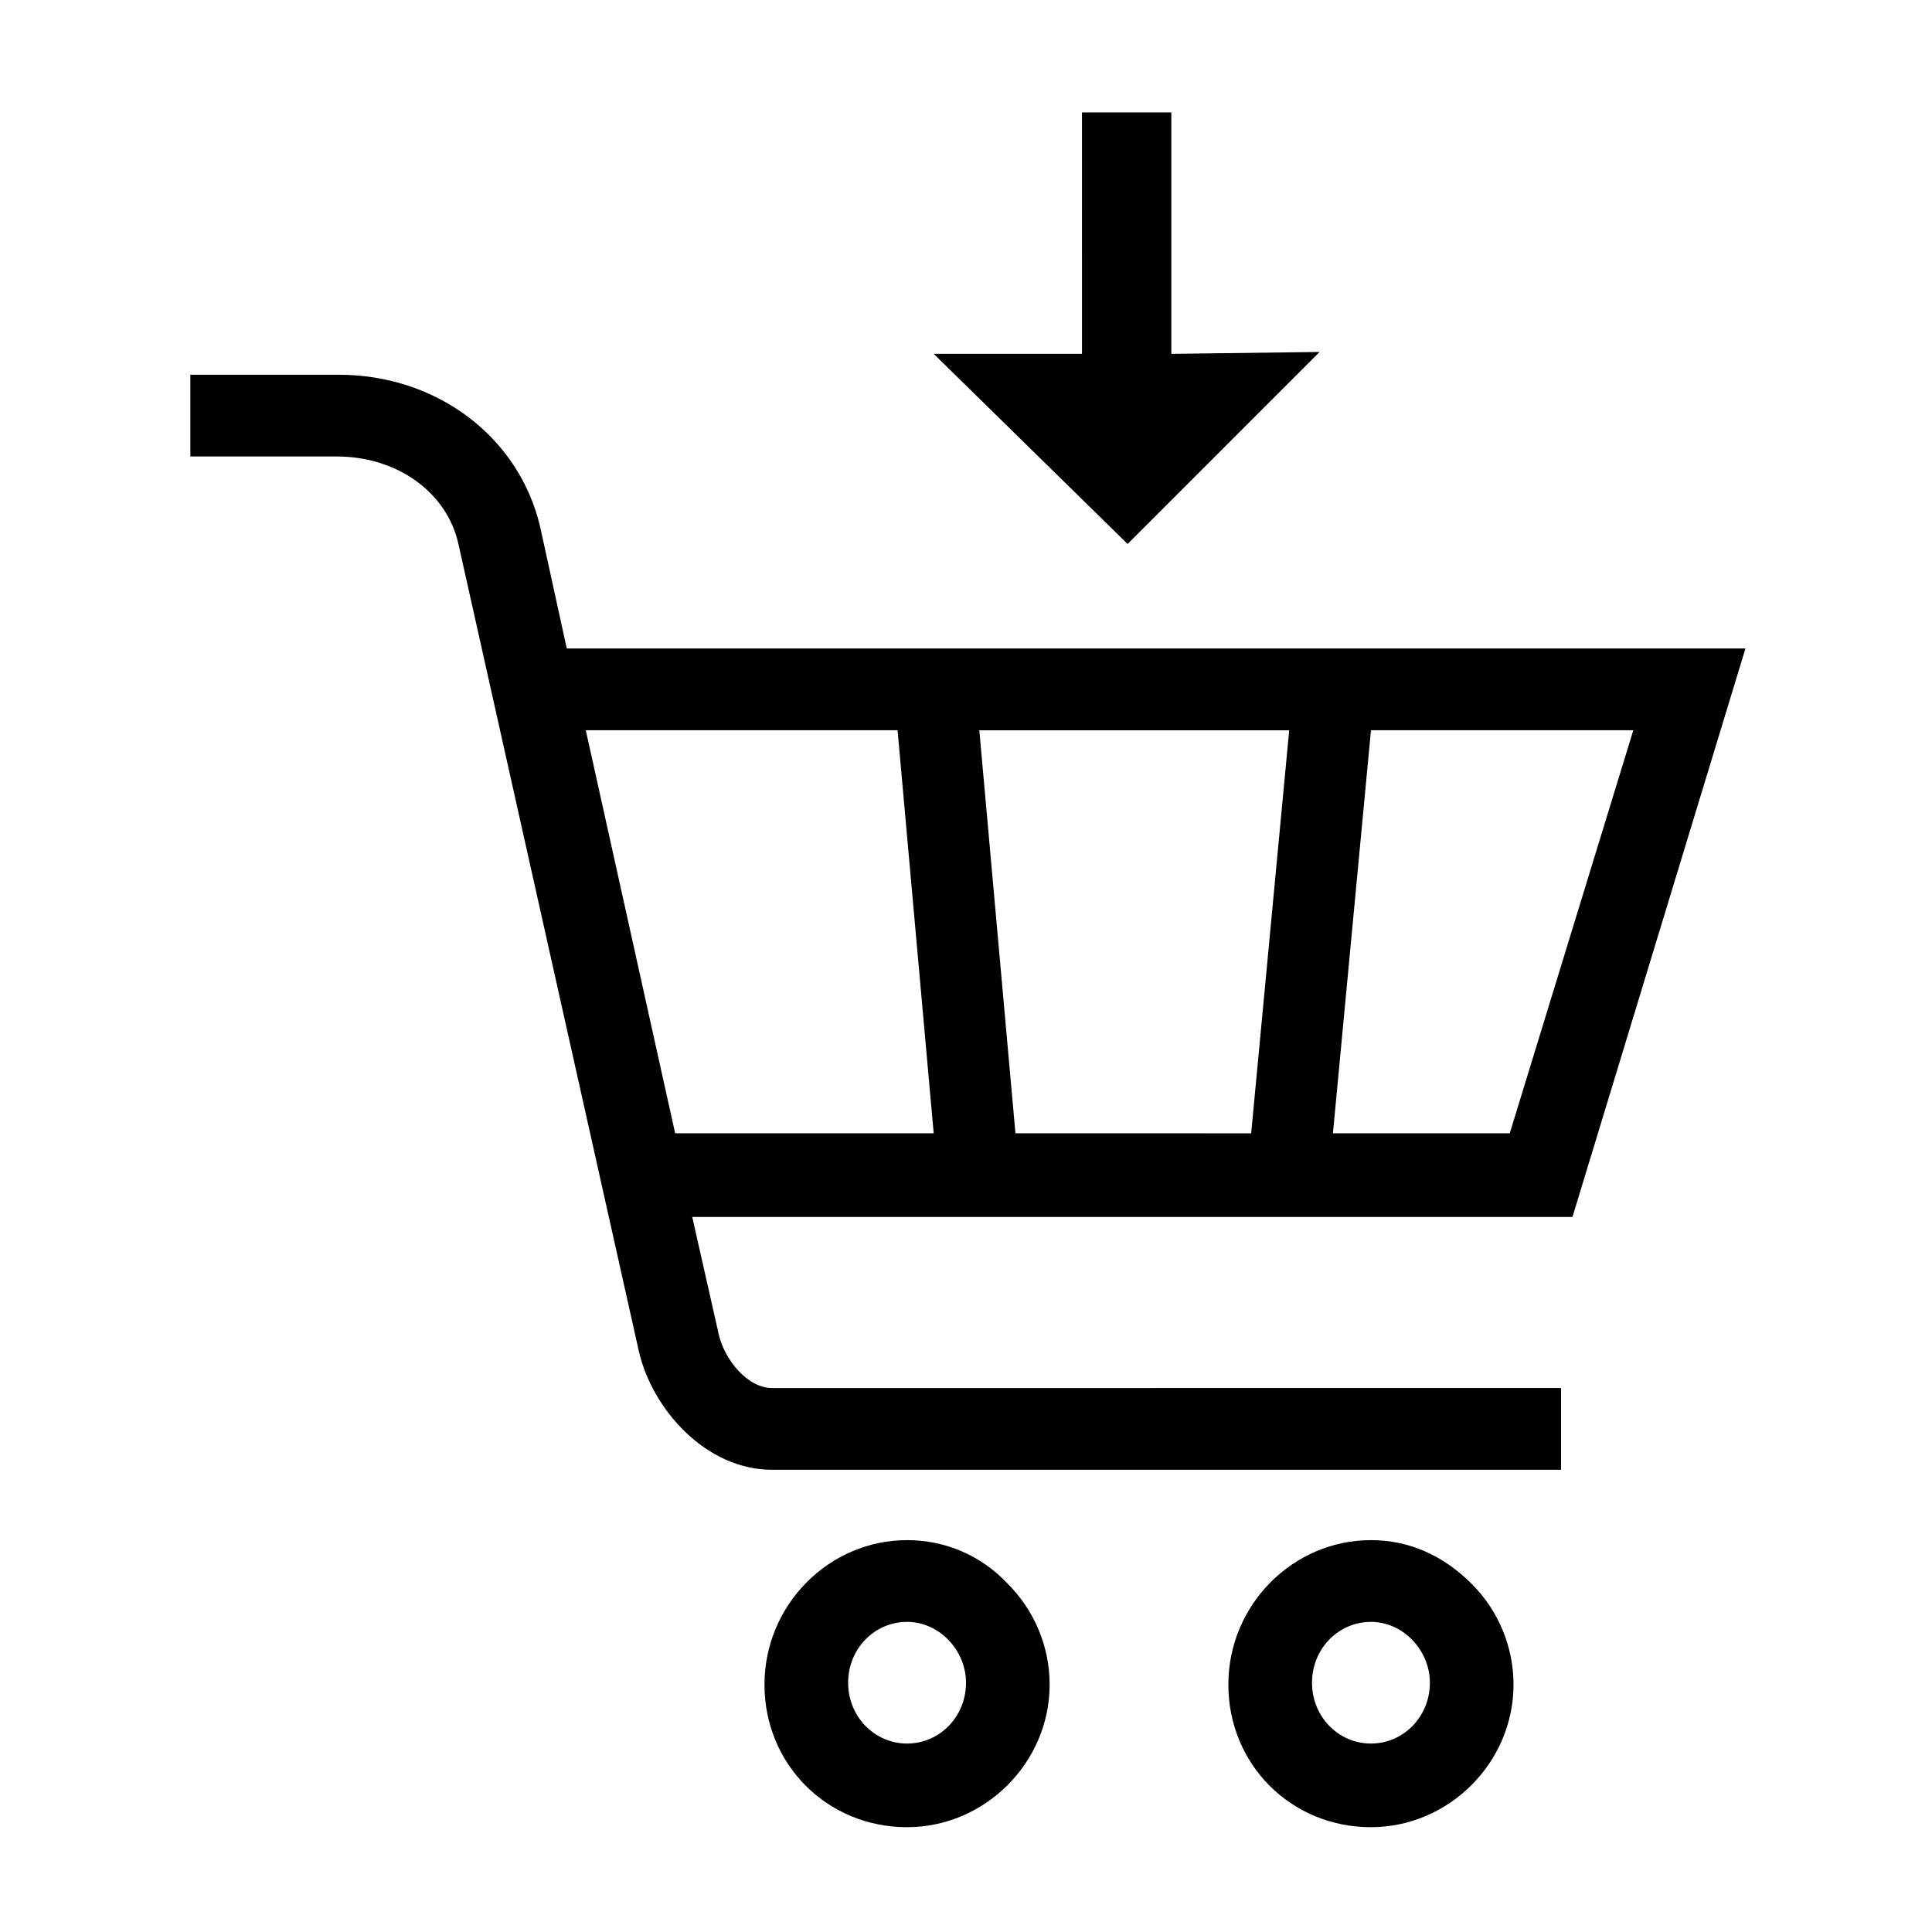
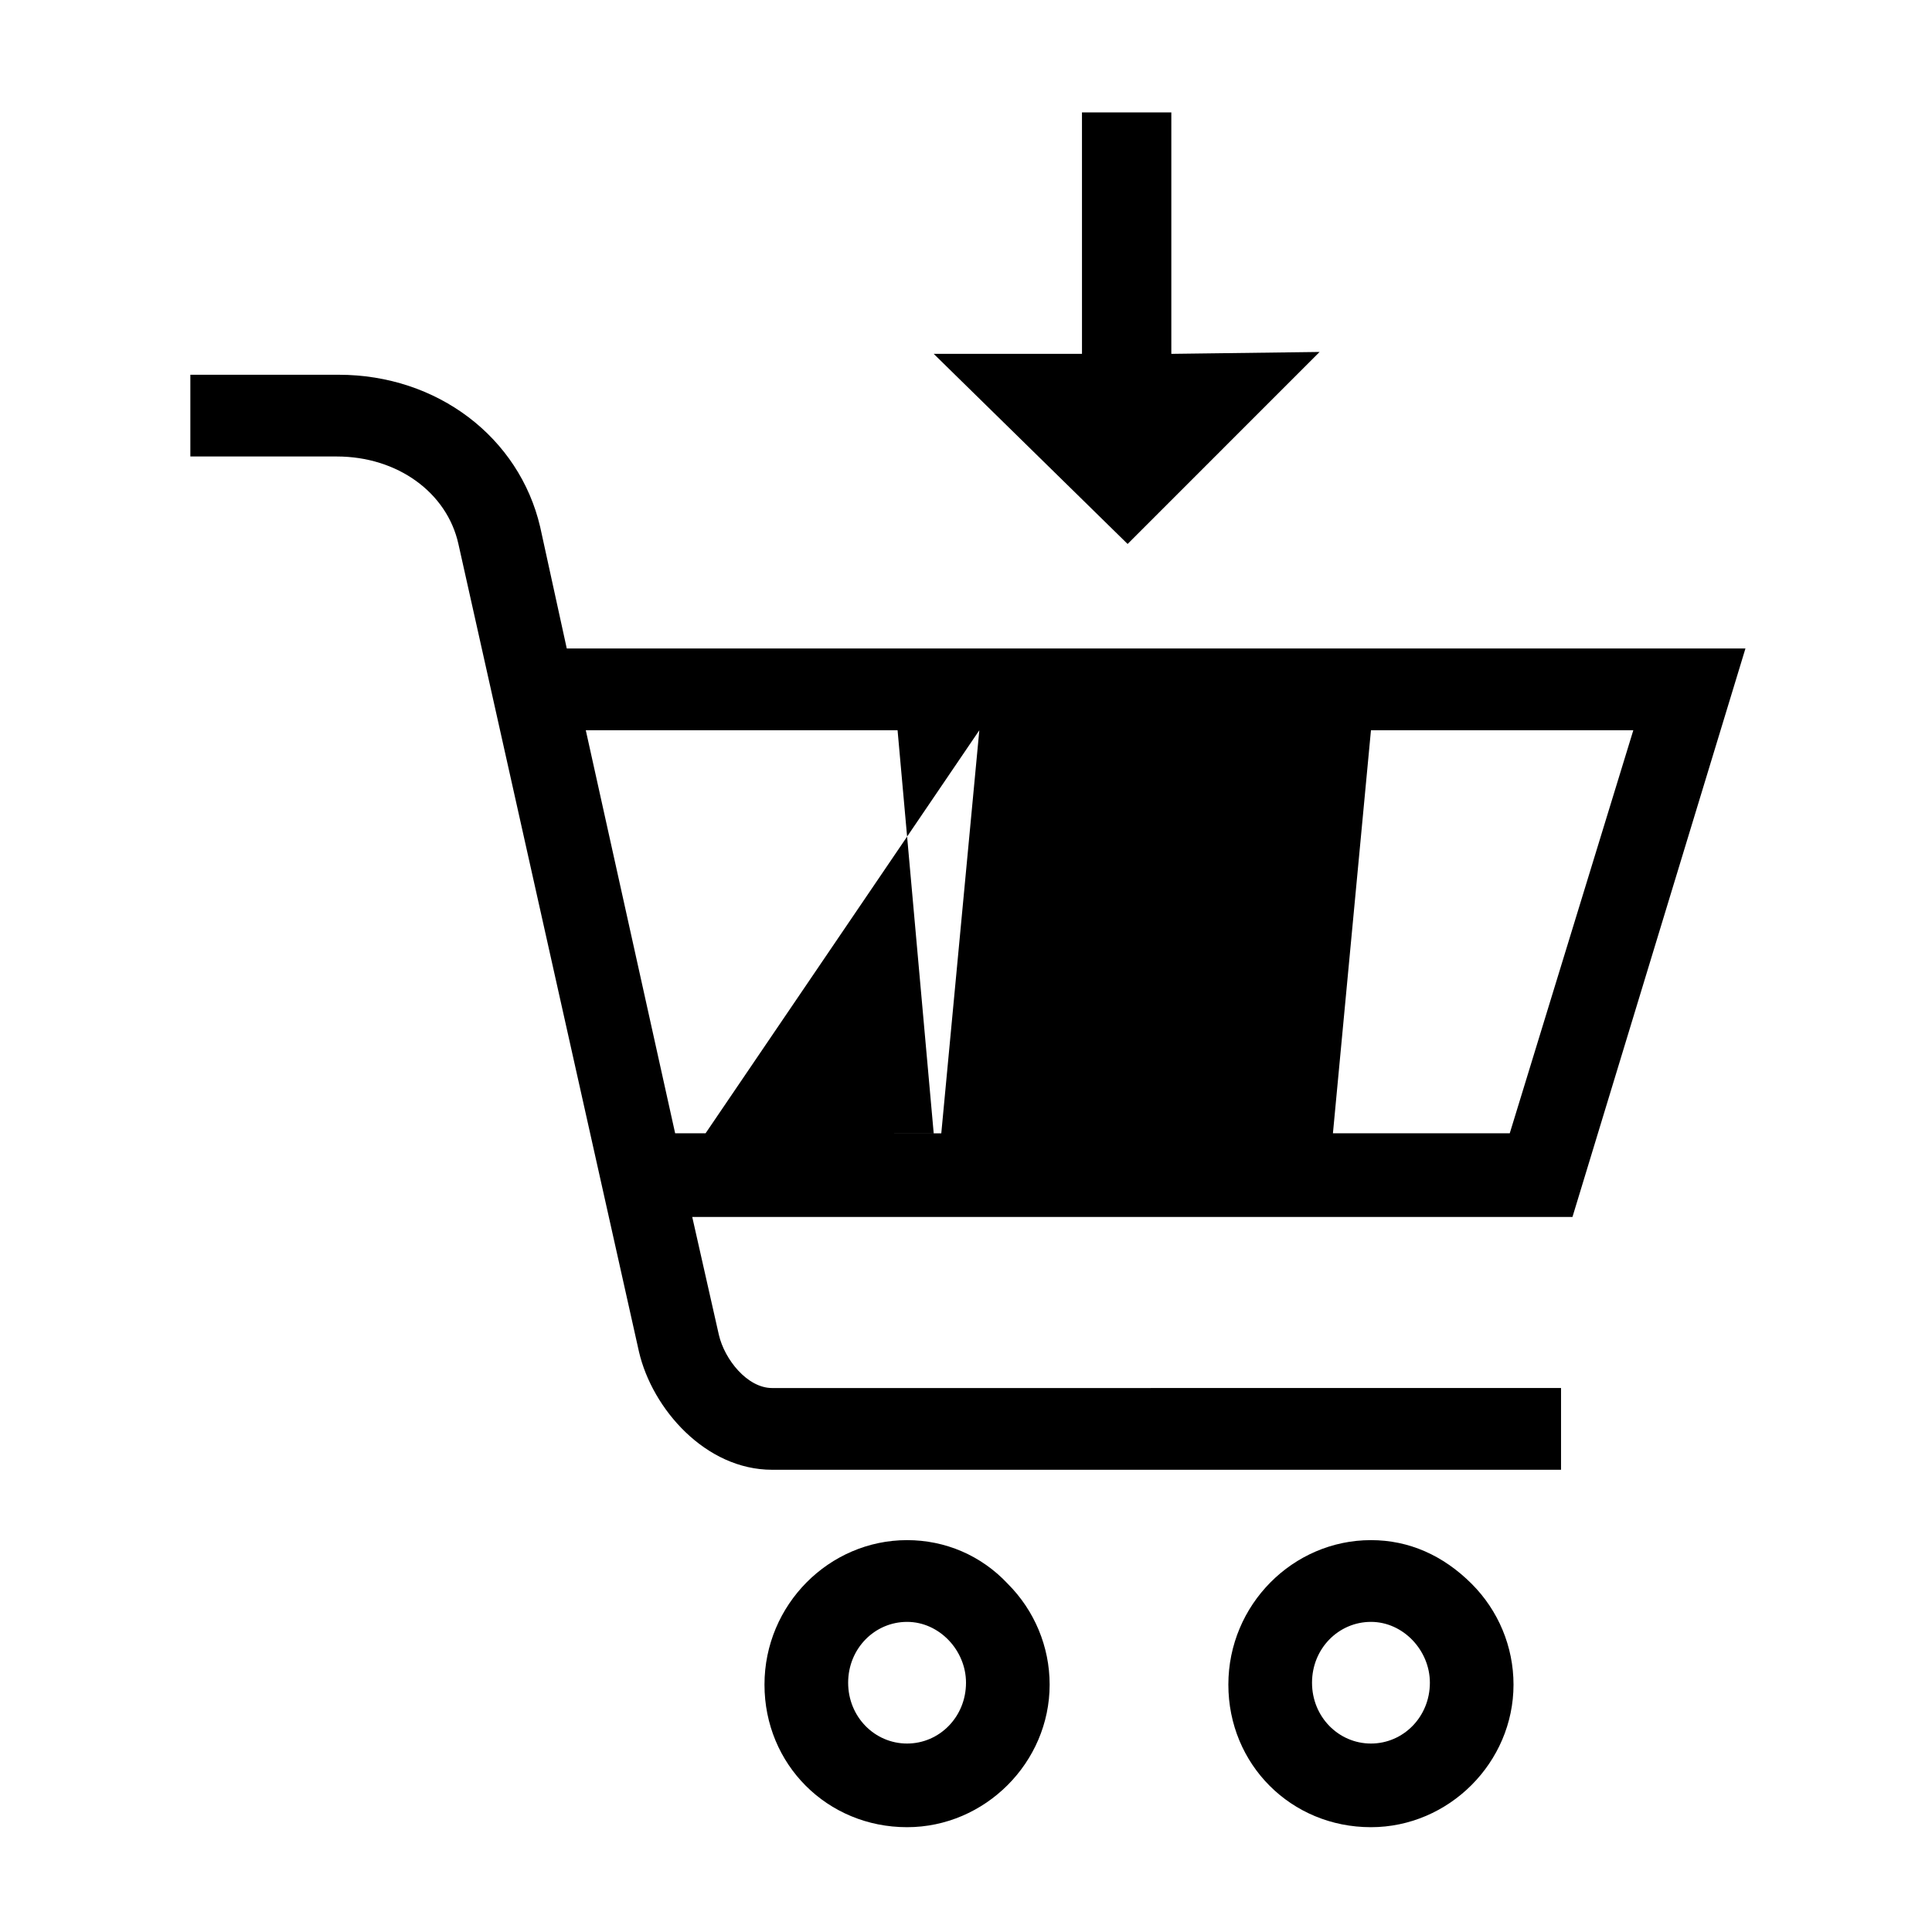
<svg xmlns="http://www.w3.org/2000/svg" fill="#000000" width="800px" height="800px" version="1.1" viewBox="144 144 512 512">
-   <path d="m606.56 315.86h-312.36l-7.055-32.242c-5.543-23.68-27.207-40.305-53.402-40.305l-39.297-0.004v21.664h38.793c16.121 0 29.223 9.574 32.242 23.176l47.863 214.12c3.527 15.113 17.633 31.234 35.266 31.234h209.08v-21.664l-209.08 0.004c-6.551 0-12.594-7.559-14.105-14.105l-7.055-31.234h233.27zm-215.12 128.47h-68.52l-23.68-106.81h82.625zm12.09-106.8h82.121l-10.078 106.81-62.469-0.004zm93.711 106.8 10.078-106.81h69.527l-32.746 106.81zm-112.86 107.82c-20.656 0-37.785 17.129-37.785 38.289s16.625 37.785 37.785 37.785c20.656 0 37.785-17.129 37.785-37.785 0-10.078-4.031-19.648-11.082-26.703-7.055-7.555-16.625-11.586-26.703-11.586zm15.621 37.785c0 9.07-7.055 16.121-15.617 16.121-8.566 0-15.617-7.055-15.617-16.121 0-9.07 7.055-16.121 15.617-16.121s15.617 7.559 15.617 16.121zm107.31-37.785c-20.656 0-37.785 17.129-37.785 38.289s16.625 37.785 37.785 37.785c20.656 0 37.785-17.129 37.785-37.785 0-10.078-4.031-19.648-11.082-26.703-7.559-7.555-16.625-11.586-26.703-11.586zm15.621 37.785c0 9.07-7.055 16.121-15.617 16.121-8.566 0-15.617-7.055-15.617-16.121 0-9.07 7.055-16.121 15.617-16.121s15.617 7.559 15.617 16.121zm-80.105-301.78-51.387-50.383h39.297l-0.004-63.98h23.68v63.984l39.297-0.504z" />
+   <path d="m606.56 315.86h-312.36l-7.055-32.242c-5.543-23.68-27.207-40.305-53.402-40.305l-39.297-0.004v21.664h38.793c16.121 0 29.223 9.574 32.242 23.176l47.863 214.12c3.527 15.113 17.633 31.234 35.266 31.234h209.08v-21.664l-209.08 0.004c-6.551 0-12.594-7.559-14.105-14.105l-7.055-31.234h233.27zm-215.12 128.47h-68.52l-23.68-106.81h82.625zm12.09-106.8l-10.078 106.81-62.469-0.004zm93.711 106.8 10.078-106.81h69.527l-32.746 106.81zm-112.86 107.82c-20.656 0-37.785 17.129-37.785 38.289s16.625 37.785 37.785 37.785c20.656 0 37.785-17.129 37.785-37.785 0-10.078-4.031-19.648-11.082-26.703-7.055-7.555-16.625-11.586-26.703-11.586zm15.621 37.785c0 9.07-7.055 16.121-15.617 16.121-8.566 0-15.617-7.055-15.617-16.121 0-9.07 7.055-16.121 15.617-16.121s15.617 7.559 15.617 16.121zm107.31-37.785c-20.656 0-37.785 17.129-37.785 38.289s16.625 37.785 37.785 37.785c20.656 0 37.785-17.129 37.785-37.785 0-10.078-4.031-19.648-11.082-26.703-7.559-7.555-16.625-11.586-26.703-11.586zm15.621 37.785c0 9.07-7.055 16.121-15.617 16.121-8.566 0-15.617-7.055-15.617-16.121 0-9.07 7.055-16.121 15.617-16.121s15.617 7.559 15.617 16.121zm-80.105-301.78-51.387-50.383h39.297l-0.004-63.98h23.68v63.984l39.297-0.504z" />
</svg>